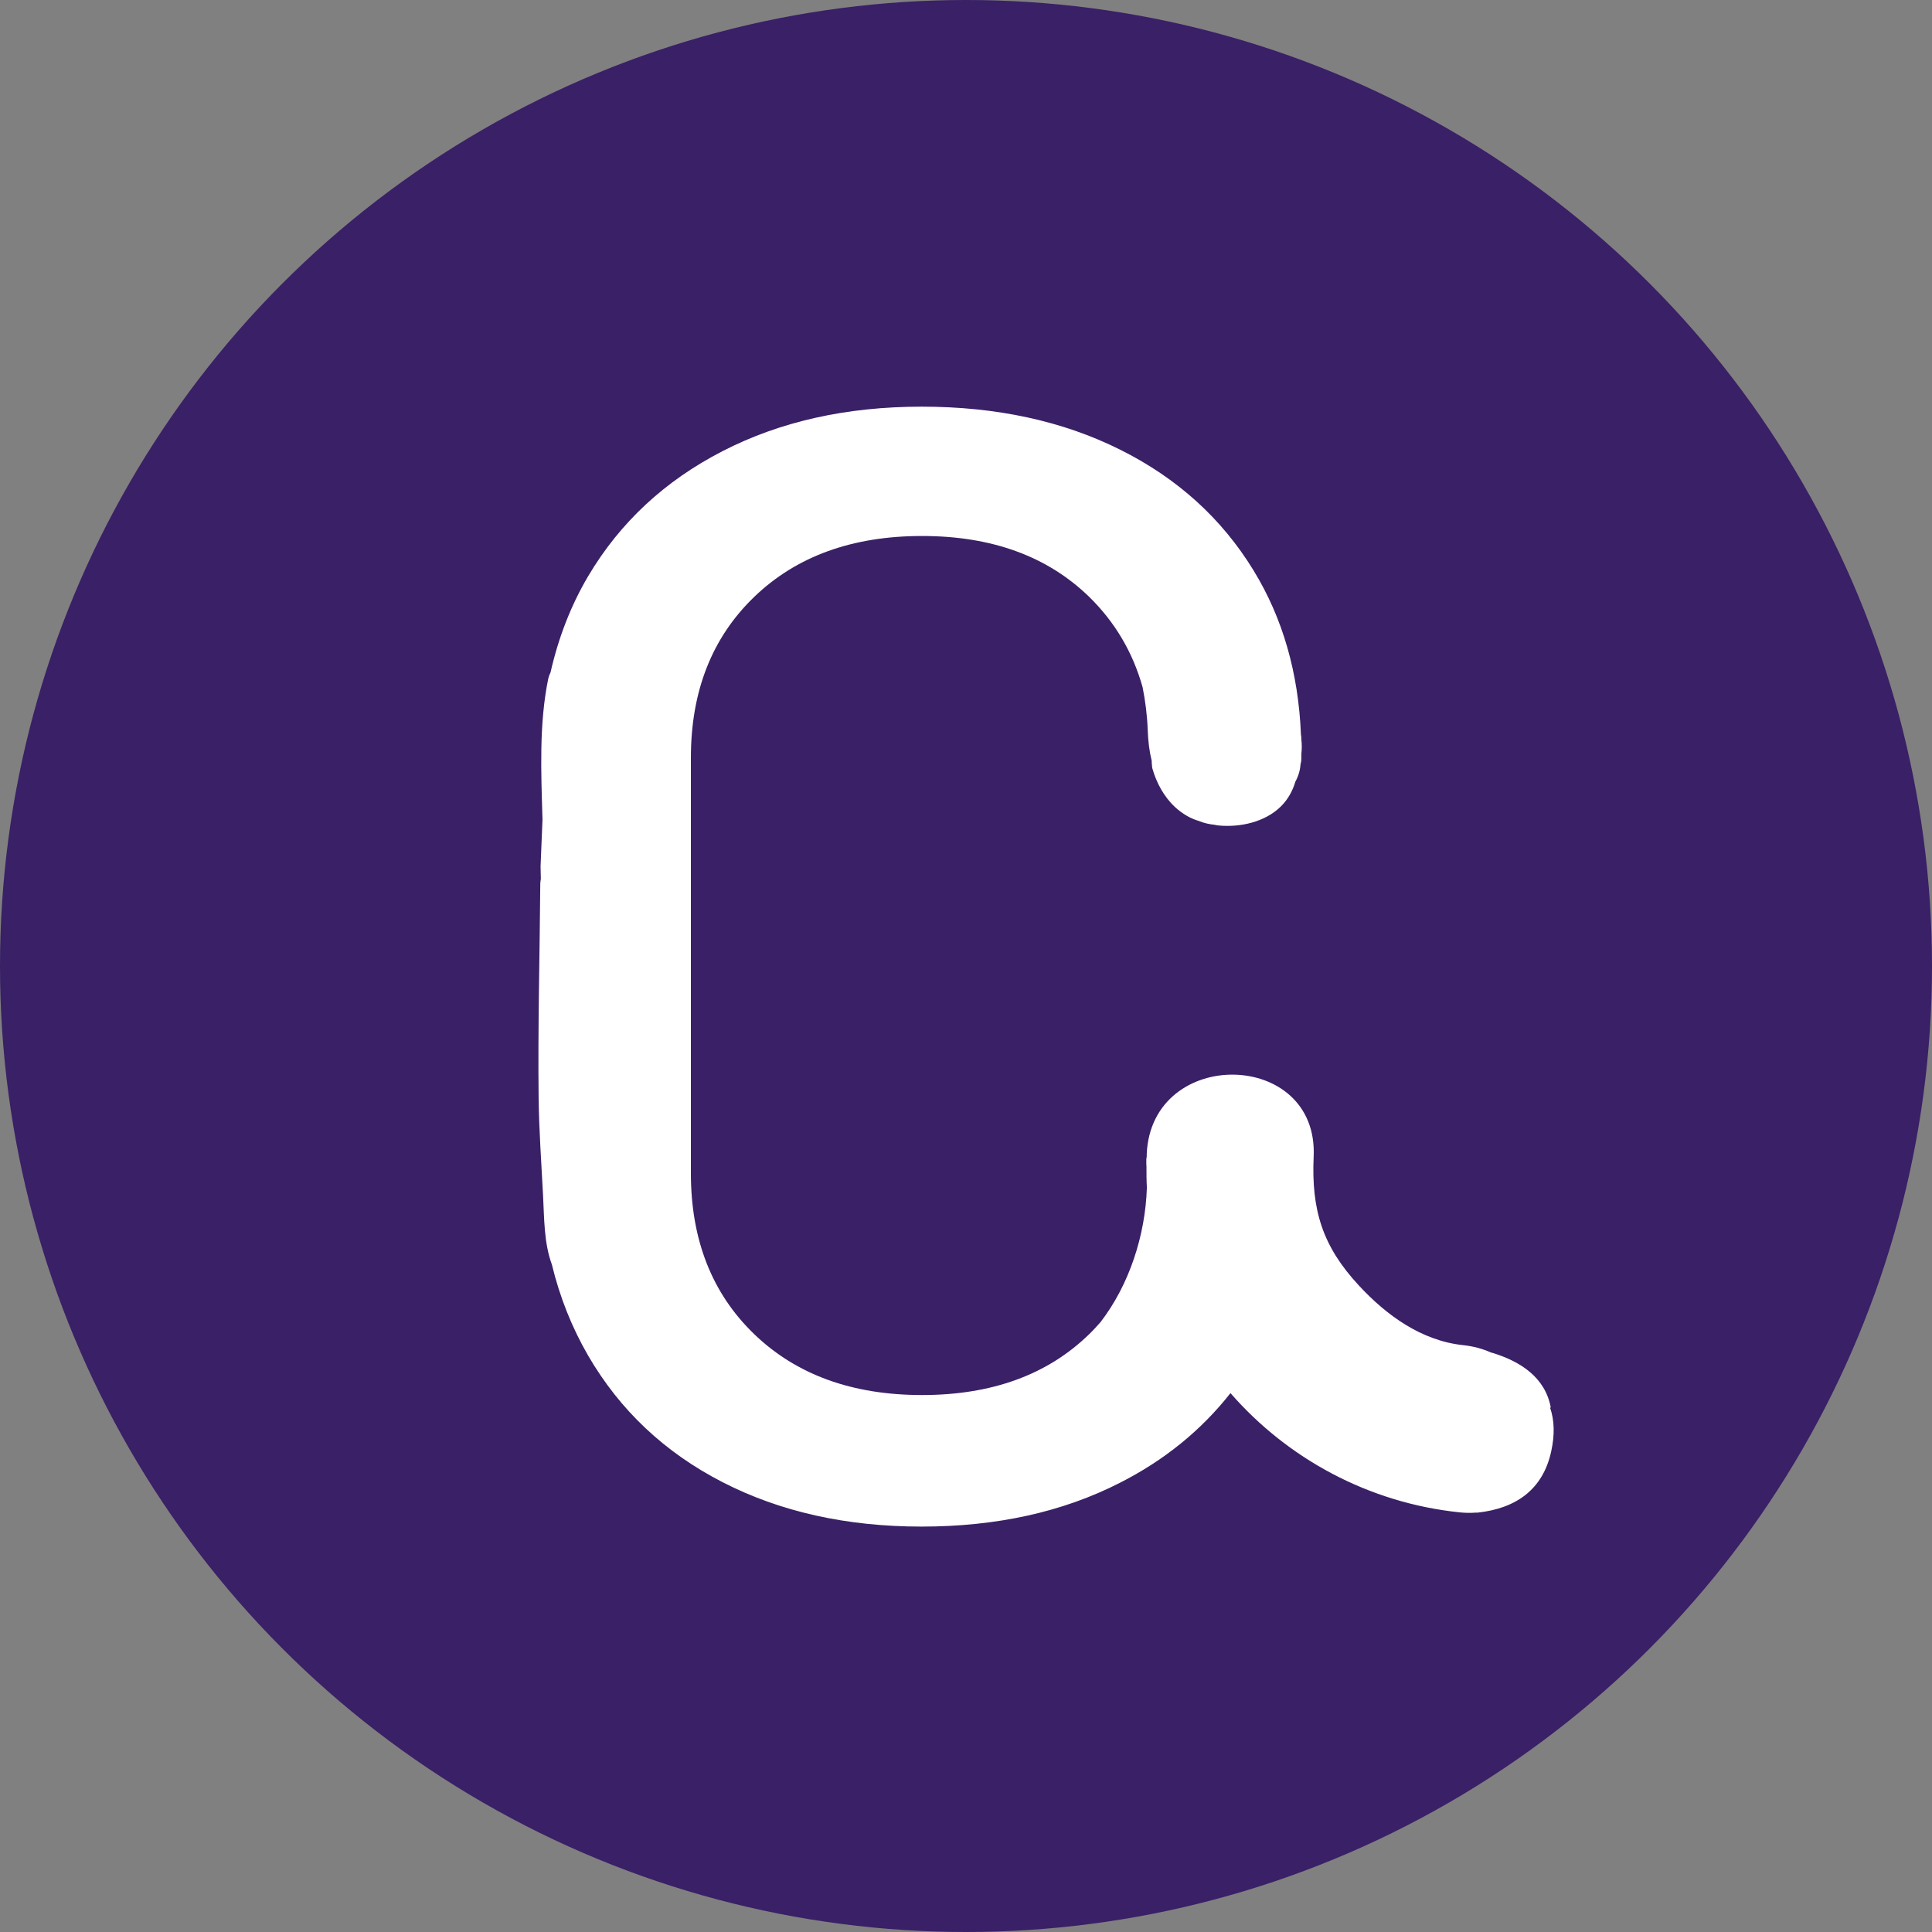
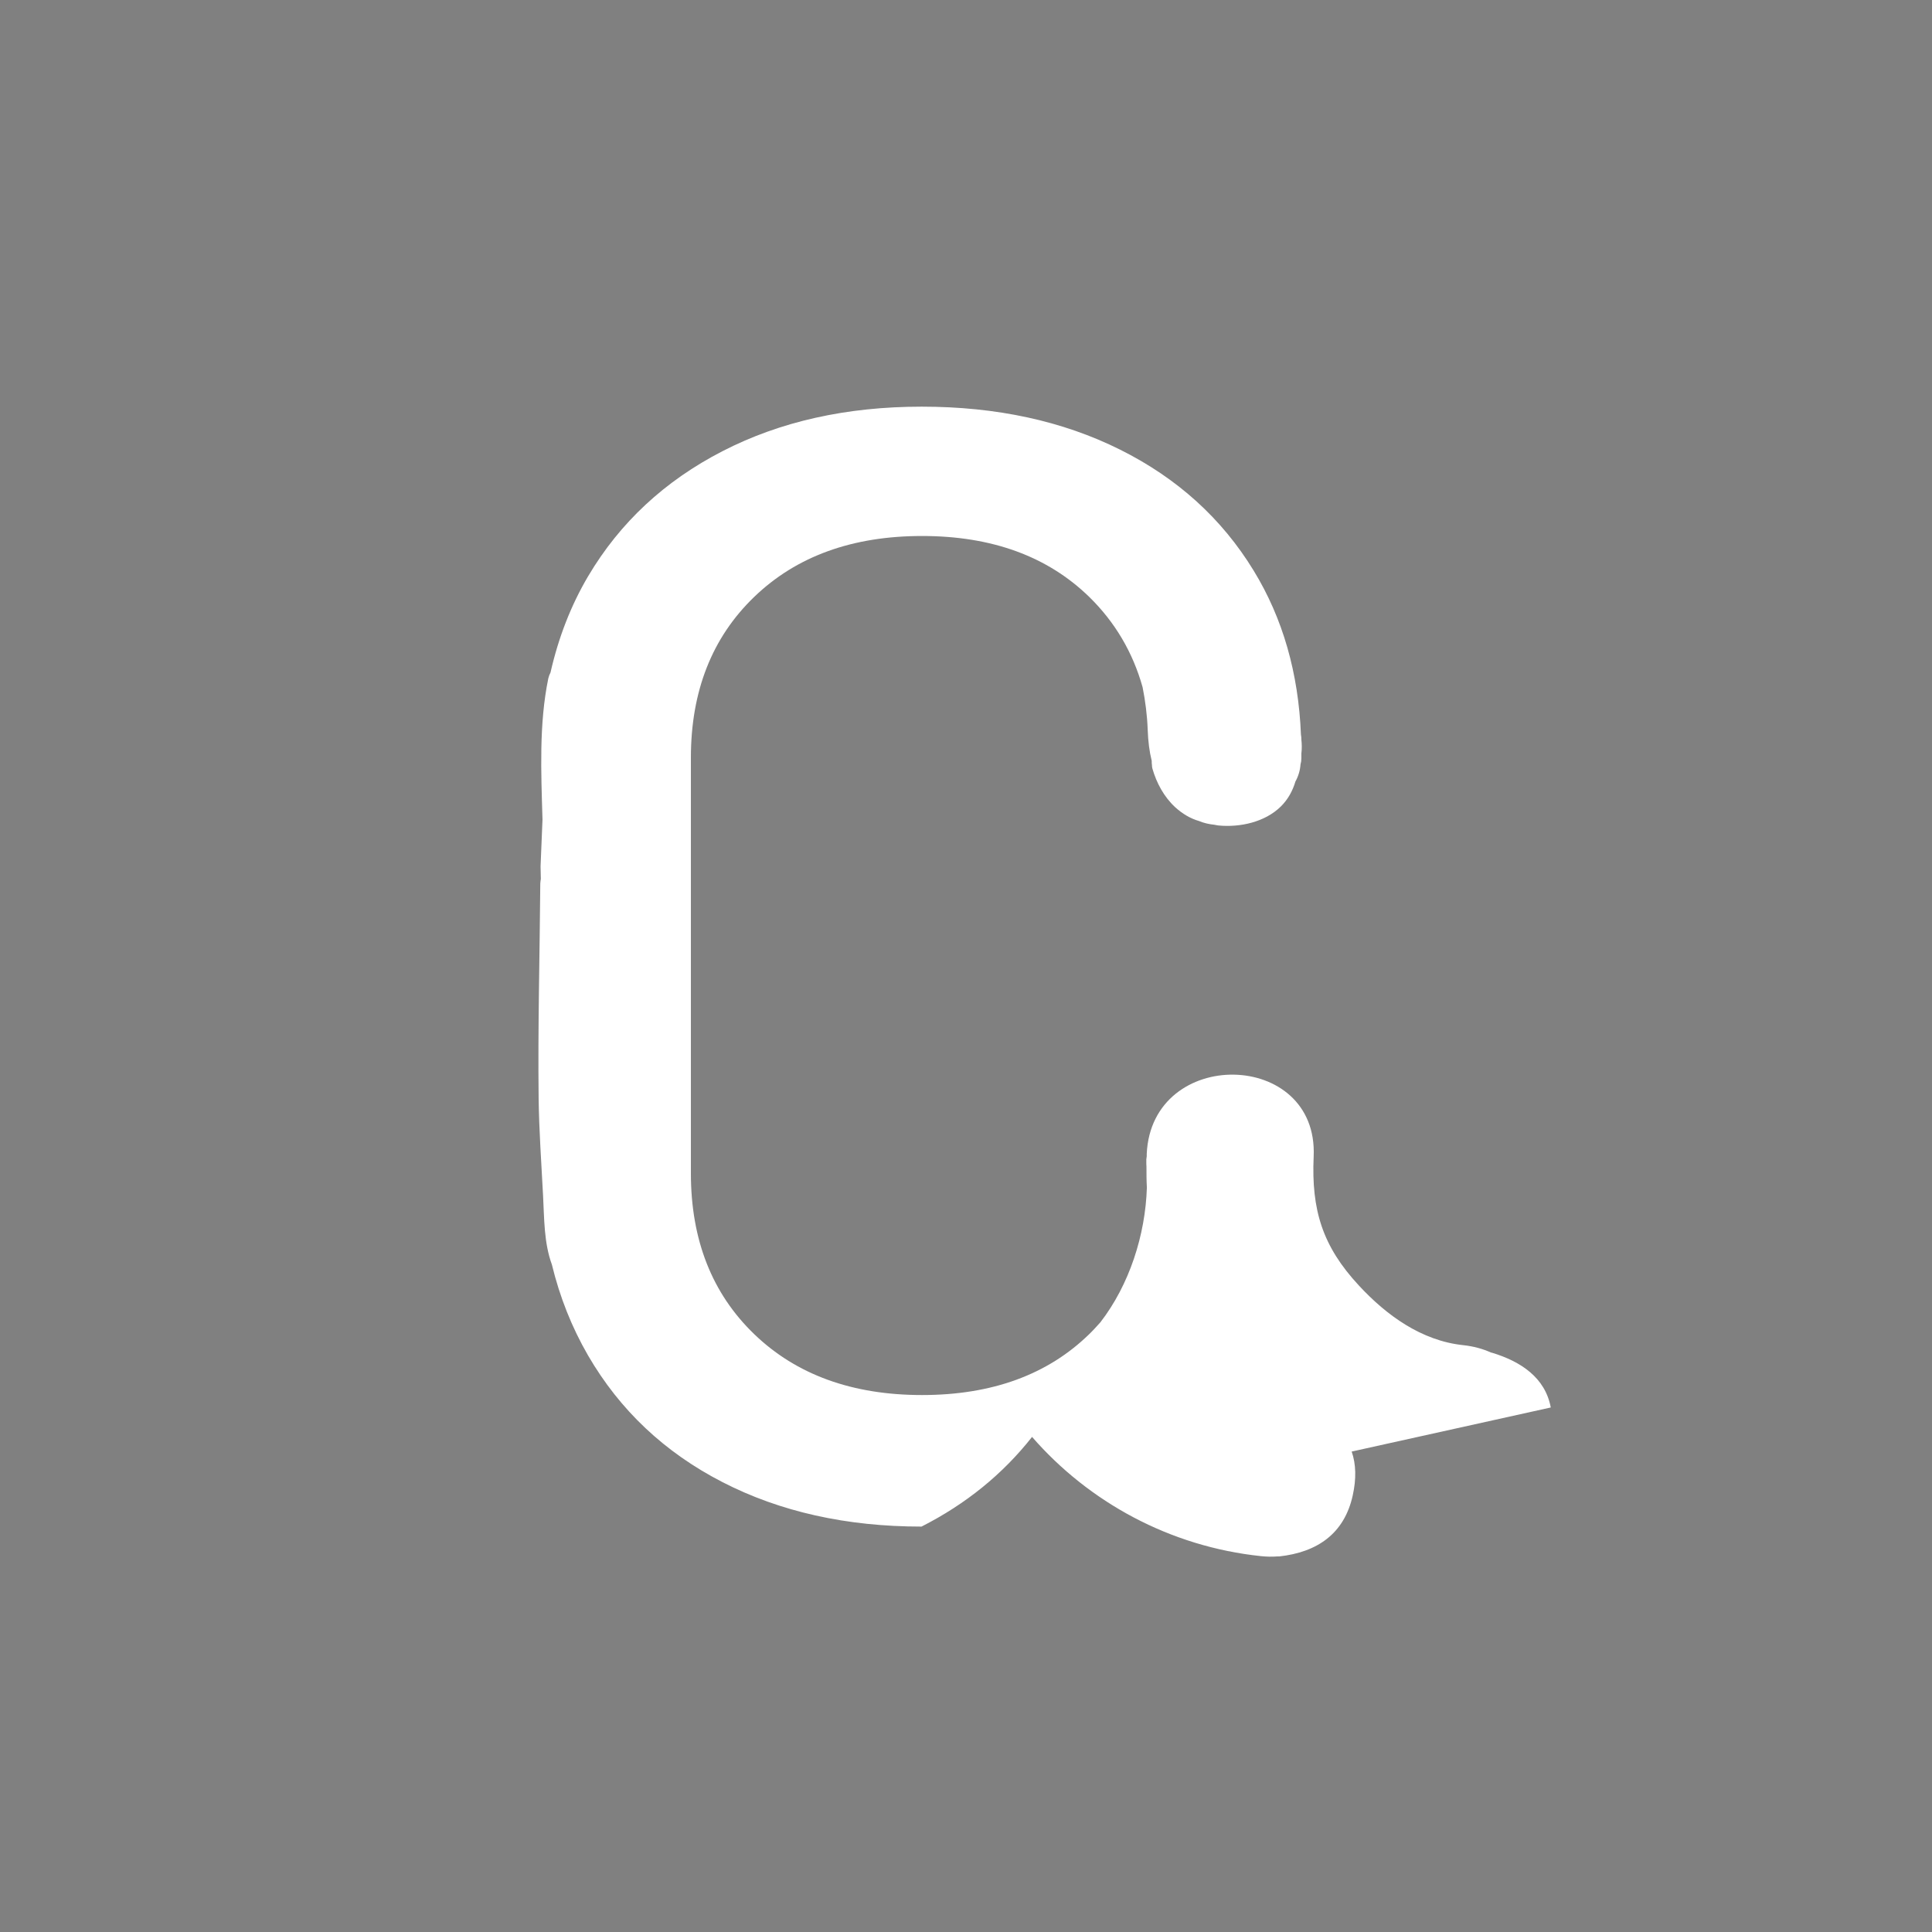
<svg xmlns="http://www.w3.org/2000/svg" id="Capa_2" data-name="Capa 2" viewBox="0 0 139.82 139.82">
  <rect x="0" y="0" width="139.82" height="139.82" fill="#808080" stroke="none" />
  <defs>
    <style> .cls-1 { fill: #3a2066; } .cls-1, .cls-2 { stroke-width: 0px; } .cls-2 { fill: #fff; } </style>
  </defs>
  <g id="Capa_1-2" data-name="Capa 1">
-     <circle class="cls-1" cx="69.91" cy="69.91" r="69.91" />
-     <path class="cls-2" d="m112.23,101.86c-.4-2.15-2.15-3.33-4.28-3.97-.01,0-.02,0-.03,0-.6-.27-1.27-.46-2.03-.54-3.01-.32-5.54-2.15-7.54-4.31-2.65-2.85-3.45-5.48-3.28-9.33.36-7.78-11.72-7.98-12.08-.21,0,.06,0,.12,0,.18-.03.14-.04.29-.03.46,0,.09,0,.17.01.26,0,.52,0,1.04.03,1.55-.11,3.44-1.27,7.03-3.36,9.74-.26.29-.52.58-.81.86-3.01,2.94-7.05,4.41-12.1,4.41s-9.1-1.47-12.15-4.41c-3.05-2.94-4.58-6.82-4.58-11.64v-30.07c0-4.82,1.53-8.7,4.58-11.64,3.05-2.94,7.1-4.41,12.15-4.41s9.08,1.47,12.1,4.41c1.86,1.82,3.15,4,3.86,6.53.2,1.01.33,2.02.37,3.08.03.84.12,1.57.29,2.25,0,.11,0,.22.02.33,0,.02,0,.03,0,.05.01.06.01.12.03.18.3,1.05.84,2.05,1.65,2.8.54.49,1.11.82,1.73,1,.36.15.73.23,1.12.27.09.02.19.04.28.05,1.56.15,3.36-.24,4.51-1.37.52-.51.86-1.14,1.06-1.81.21-.38.34-.8.37-1.25.04-.13.06-.27.06-.42v-.34c.04-.34.04-.69,0-1.03v-.04c0-.1-.01-.21-.03-.31-.18-4.46-1.31-8.42-3.42-11.87-2.3-3.77-5.52-6.69-9.67-8.76-4.15-2.07-8.93-3.11-14.36-3.11s-10.23,1.07-14.41,3.22c-4.18,2.15-7.42,5.16-9.72,9.04-1.26,2.13-2.16,4.47-2.73,6.98-.07.13-.12.27-.16.43-.68,3.3-.52,6.8-.42,10.21l-.14,3.39.02.91c-.02.1-.03.21-.04.33-.04,5.18-.18,10.37-.12,15.55.03,2.34.2,4.68.32,7.02.09,1.69.06,3.43.64,5.01.57,2.35,1.44,4.54,2.62,6.58,2.3,3.96,5.54,7.01,9.72,9.16,4.18,2.15,8.99,3.22,14.41,3.22s10.21-1.05,14.36-3.17c3.23-1.64,5.89-3.81,8-6.49,4.11,4.72,9.97,7.94,16.58,8.63.4.04.78.05,1.15.02.05,0,.1,0,.15,0,2.74-.3,4.72-1.63,5.33-4.43.26-1.18.24-2.25-.08-3.16Z" />
+     <path class="cls-2" d="m112.23,101.86c-.4-2.15-2.15-3.33-4.28-3.97-.01,0-.02,0-.03,0-.6-.27-1.27-.46-2.03-.54-3.01-.32-5.54-2.15-7.54-4.31-2.65-2.85-3.45-5.48-3.28-9.33.36-7.78-11.72-7.98-12.08-.21,0,.06,0,.12,0,.18-.03.14-.04.29-.03.46,0,.09,0,.17.01.26,0,.52,0,1.04.03,1.55-.11,3.44-1.27,7.03-3.36,9.74-.26.29-.52.58-.81.86-3.01,2.94-7.05,4.41-12.1,4.41s-9.1-1.47-12.15-4.41c-3.05-2.94-4.58-6.82-4.58-11.64v-30.07c0-4.82,1.53-8.7,4.58-11.64,3.05-2.94,7.1-4.41,12.15-4.41s9.08,1.47,12.1,4.41c1.86,1.82,3.15,4,3.86,6.53.2,1.01.33,2.02.37,3.08.03.84.12,1.57.29,2.25,0,.11,0,.22.02.33,0,.02,0,.03,0,.05.01.06.01.12.03.18.3,1.05.84,2.05,1.65,2.8.54.49,1.11.82,1.73,1,.36.15.73.23,1.12.27.09.02.19.04.28.05,1.56.15,3.36-.24,4.51-1.37.52-.51.86-1.14,1.06-1.81.21-.38.34-.8.37-1.25.04-.13.06-.27.06-.42v-.34c.04-.34.04-.69,0-1.03v-.04c0-.1-.01-.21-.03-.31-.18-4.46-1.31-8.42-3.42-11.87-2.3-3.77-5.52-6.69-9.67-8.76-4.15-2.07-8.93-3.11-14.36-3.11s-10.23,1.07-14.41,3.22c-4.18,2.15-7.42,5.16-9.72,9.04-1.26,2.13-2.16,4.47-2.73,6.98-.07.13-.12.27-.16.43-.68,3.3-.52,6.8-.42,10.21l-.14,3.39.02.91c-.02.1-.03.21-.04.33-.04,5.18-.18,10.37-.12,15.55.03,2.34.2,4.68.32,7.02.09,1.69.06,3.43.64,5.01.57,2.35,1.44,4.54,2.62,6.58,2.3,3.96,5.54,7.01,9.72,9.16,4.18,2.15,8.99,3.22,14.41,3.22c3.23-1.64,5.89-3.81,8-6.49,4.11,4.72,9.97,7.94,16.58,8.63.4.04.78.05,1.15.02.05,0,.1,0,.15,0,2.74-.3,4.72-1.63,5.33-4.43.26-1.18.24-2.25-.08-3.16Z" />
  </g>
</svg>